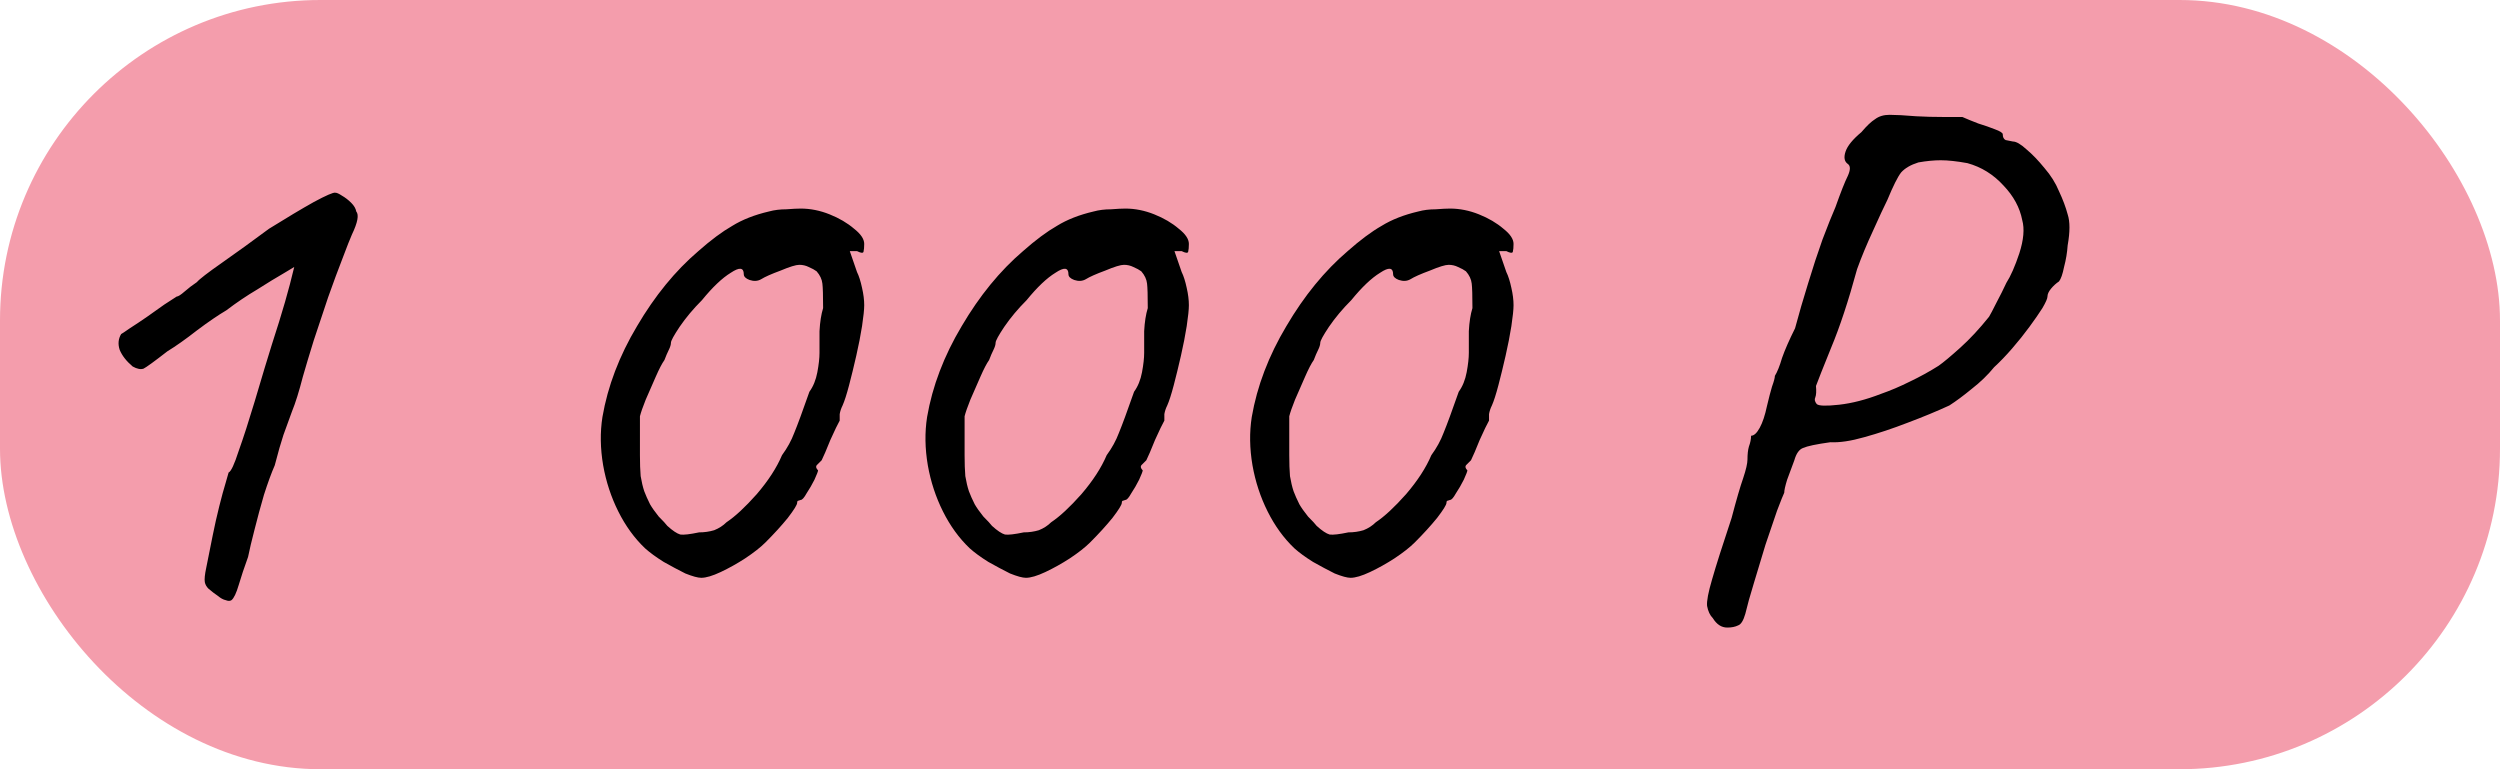
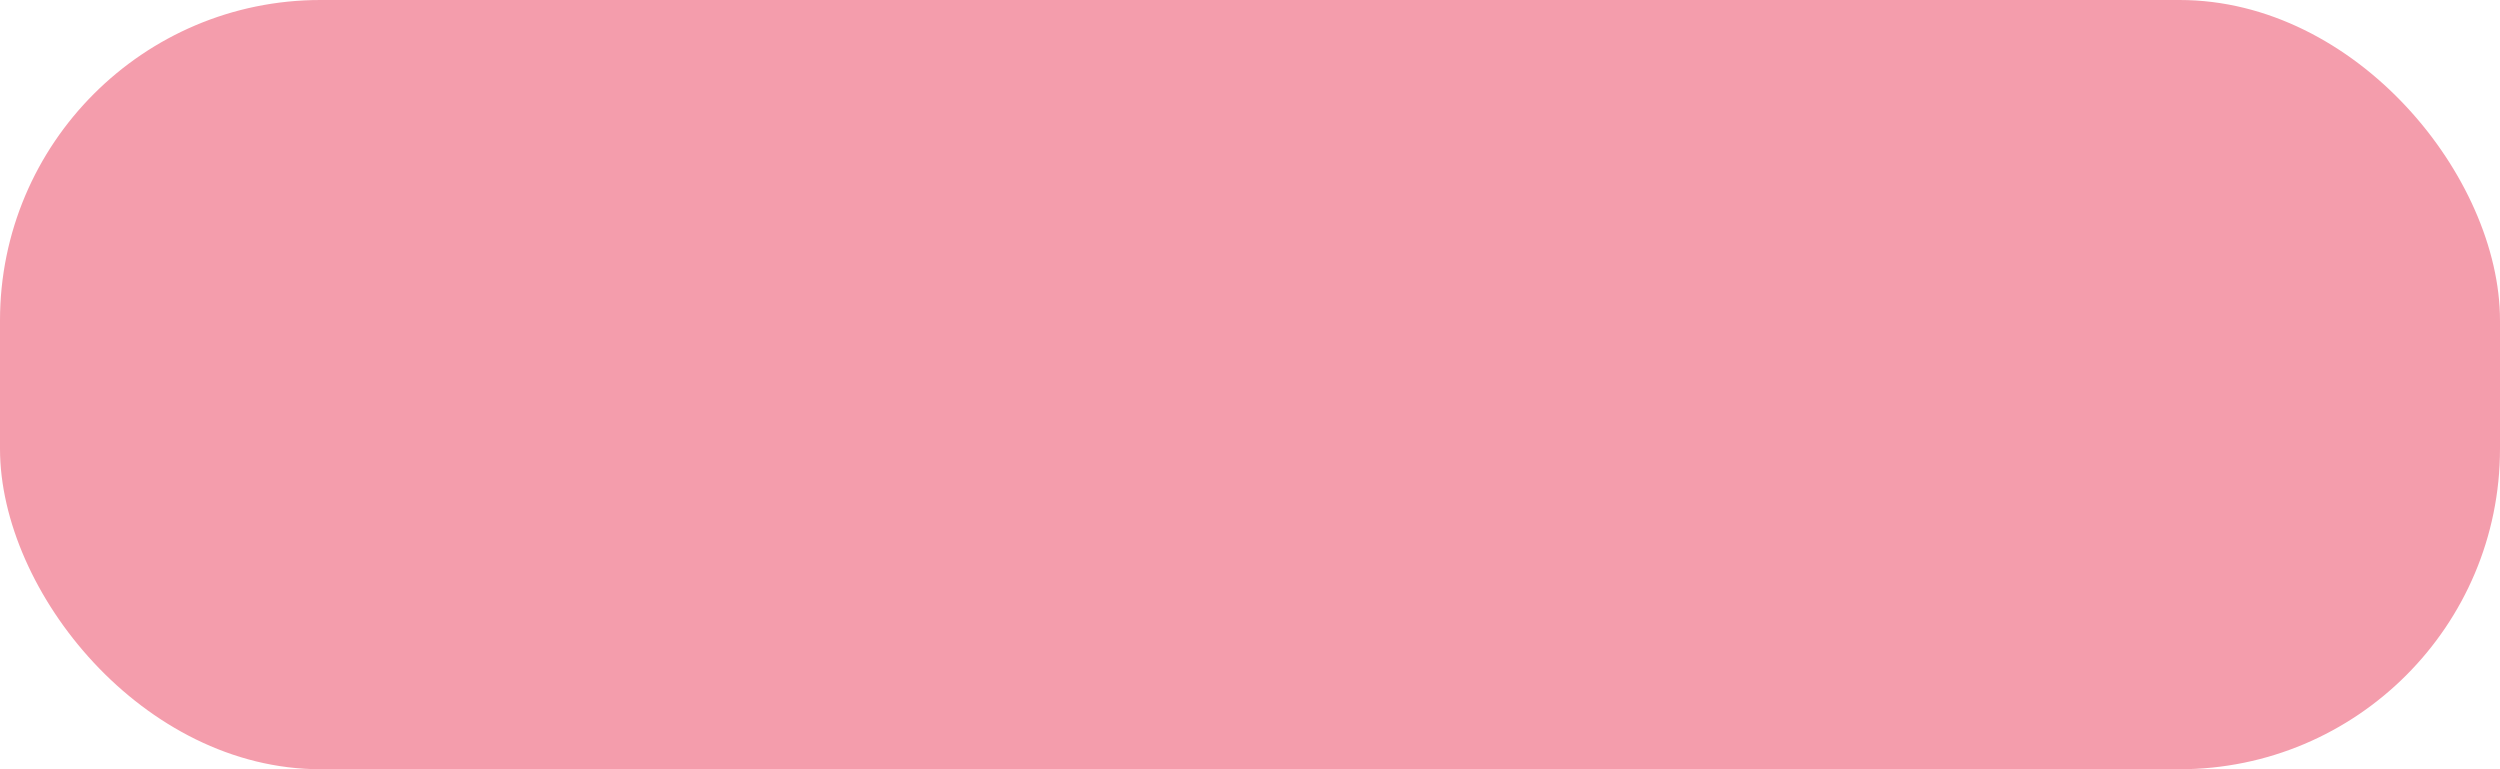
<svg xmlns="http://www.w3.org/2000/svg" width="156" height="48" viewBox="0 0 156 48" fill="none">
  <rect width="156" height="48" rx="20" fill="#F49DAC" />
-   <path d="M14.445 37.45C14.355 37.51 14.235 37.51 14.085 37.45C13.935 37.42 13.77 37.33 13.59 37.18C13.41 37.06 13.215 36.91 13.005 36.73C12.885 36.61 12.81 36.475 12.78 36.325C12.75 36.145 12.78 35.845 12.87 35.425C12.96 35.005 13.095 34.33 13.275 33.4C13.395 32.8 13.53 32.2 13.68 31.6C13.83 31 13.965 30.505 14.085 30.115C14.205 29.695 14.265 29.485 14.265 29.485C14.415 29.425 14.625 28.975 14.895 28.135C15.195 27.295 15.525 26.275 15.885 25.075C16.005 24.655 16.215 23.95 16.515 22.96C16.815 21.97 17.115 21.01 17.415 20.08C17.685 19.21 17.91 18.43 18.09 17.74C18.27 17.02 18.36 16.66 18.36 16.66C18.36 16.66 18.135 16.795 17.685 17.065C17.265 17.305 16.725 17.635 16.065 18.055C15.405 18.445 14.76 18.88 14.13 19.36C13.62 19.66 13.005 20.08 12.285 20.62C11.595 21.16 10.98 21.595 10.44 21.925C9.63 22.555 9.135 22.915 8.955 23.005C8.775 23.065 8.55 23.02 8.28 22.87C7.89 22.54 7.62 22.195 7.47 21.835C7.35 21.475 7.38 21.145 7.56 20.845C7.62 20.815 7.8 20.695 8.1 20.485C8.43 20.275 8.79 20.035 9.18 19.765C9.57 19.495 9.93 19.24 10.26 19C10.62 18.76 10.875 18.595 11.025 18.505C11.115 18.505 11.28 18.4 11.52 18.19C11.76 17.98 12.015 17.785 12.285 17.605C12.435 17.425 12.96 17.02 13.86 16.39C14.76 15.76 15.735 15.055 16.785 14.275C17.895 13.585 18.825 13.03 19.575 12.61C20.355 12.19 20.805 11.995 20.925 12.025C21.015 12.025 21.15 12.085 21.33 12.205C21.54 12.325 21.735 12.475 21.915 12.655C22.095 12.835 22.2 13.015 22.23 13.195C22.41 13.405 22.32 13.885 21.96 14.635C21.84 14.905 21.645 15.4 21.375 16.12C21.105 16.81 20.805 17.62 20.475 18.55C20.175 19.45 19.875 20.35 19.575 21.25C19.305 22.12 19.08 22.87 18.9 23.5C18.66 24.43 18.435 25.15 18.225 25.66C18.045 26.17 17.865 26.665 17.685 27.145C17.535 27.595 17.355 28.225 17.145 29.035C16.935 29.515 16.71 30.13 16.47 30.88C16.26 31.6 16.065 32.32 15.885 33.04C15.705 33.73 15.57 34.3 15.48 34.75C15.24 35.41 15.045 35.995 14.895 36.505C14.745 37.015 14.595 37.33 14.445 37.45ZM43.757 36.055C43.547 36.055 43.217 35.965 42.767 35.785C42.347 35.575 41.897 35.335 41.417 35.065C40.937 34.765 40.547 34.48 40.247 34.21C39.587 33.58 39.032 32.815 38.582 31.915C38.132 31.015 37.817 30.055 37.637 29.035C37.457 27.985 37.442 26.98 37.592 26.02C37.922 24.1 38.642 22.21 39.752 20.35C40.862 18.46 42.137 16.9 43.577 15.67C44.357 14.98 45.062 14.455 45.692 14.095C46.322 13.705 47.087 13.405 47.987 13.195C48.317 13.105 48.677 13.06 49.067 13.06C49.457 13.03 49.757 13.015 49.967 13.015C50.567 13.015 51.167 13.135 51.767 13.375C52.367 13.615 52.877 13.915 53.297 14.275C53.717 14.605 53.927 14.92 53.927 15.22C53.927 15.43 53.912 15.595 53.882 15.715C53.852 15.805 53.717 15.79 53.477 15.67H53.027L53.477 16.975C53.597 17.215 53.702 17.545 53.792 17.965C53.882 18.355 53.927 18.715 53.927 19.045C53.927 19.315 53.882 19.75 53.792 20.35C53.702 20.92 53.582 21.535 53.432 22.195C53.282 22.855 53.132 23.47 52.982 24.04C52.832 24.61 52.697 25.03 52.577 25.3C52.487 25.48 52.427 25.66 52.397 25.84C52.397 25.99 52.397 26.125 52.397 26.245C52.277 26.455 52.082 26.86 51.812 27.46C51.572 28.06 51.392 28.48 51.272 28.72C51.152 28.84 51.047 28.945 50.957 29.035C50.897 29.125 50.927 29.23 51.047 29.35C51.047 29.41 50.972 29.605 50.822 29.935C50.672 30.235 50.507 30.52 50.327 30.79C50.177 31.06 50.057 31.195 49.967 31.195C49.967 31.195 49.922 31.21 49.832 31.24C49.772 31.24 49.742 31.285 49.742 31.375C49.742 31.495 49.547 31.81 49.157 32.32C48.767 32.8 48.302 33.31 47.762 33.85C47.462 34.15 47.042 34.48 46.502 34.84C45.992 35.17 45.482 35.455 44.972 35.695C44.462 35.935 44.057 36.055 43.757 36.055ZM43.622 33.22C43.952 33.22 44.267 33.175 44.567 33.085C44.867 32.965 45.122 32.8 45.332 32.59C45.872 32.23 46.502 31.645 47.222 30.835C47.942 29.995 48.467 29.185 48.797 28.405C49.127 27.955 49.382 27.49 49.562 27.01C49.772 26.5 50.087 25.645 50.507 24.445C50.747 24.115 50.912 23.71 51.002 23.23C51.092 22.75 51.137 22.345 51.137 22.015C51.137 21.685 51.137 21.235 51.137 20.665C51.167 20.095 51.242 19.615 51.362 19.225C51.362 18.445 51.347 17.935 51.317 17.695C51.287 17.425 51.167 17.17 50.957 16.93C50.837 16.84 50.672 16.75 50.462 16.66C50.282 16.57 50.087 16.525 49.877 16.525C49.667 16.525 49.277 16.645 48.707 16.885C48.137 17.095 47.732 17.275 47.492 17.425C47.282 17.545 47.042 17.56 46.772 17.47C46.532 17.38 46.412 17.26 46.412 17.11C46.412 16.69 46.142 16.66 45.602 17.02C45.062 17.35 44.462 17.92 43.802 18.73C43.262 19.27 42.797 19.825 42.407 20.395C42.047 20.935 41.867 21.265 41.867 21.385C41.867 21.505 41.822 21.655 41.732 21.835C41.642 22.015 41.552 22.225 41.462 22.465C41.312 22.675 41.132 23.02 40.922 23.5C40.712 23.98 40.502 24.46 40.292 24.94C40.112 25.39 39.992 25.735 39.932 25.975C39.932 26.095 39.932 26.425 39.932 26.965C39.932 27.475 39.932 27.955 39.932 28.405C39.932 28.915 39.947 29.35 39.977 29.71C40.037 30.07 40.112 30.385 40.202 30.655C40.292 30.895 40.412 31.165 40.562 31.465C40.682 31.675 40.862 31.93 41.102 32.23C41.372 32.5 41.552 32.695 41.642 32.815C41.972 33.115 42.242 33.295 42.452 33.355C42.662 33.385 43.052 33.34 43.622 33.22ZM64.016 36.055C63.806 36.055 63.476 35.965 63.026 35.785C62.606 35.575 62.156 35.335 61.676 35.065C61.196 34.765 60.806 34.48 60.506 34.21C59.846 33.58 59.291 32.815 58.841 31.915C58.391 31.015 58.076 30.055 57.896 29.035C57.716 27.985 57.701 26.98 57.851 26.02C58.181 24.1 58.901 22.21 60.011 20.35C61.121 18.46 62.396 16.9 63.836 15.67C64.616 14.98 65.321 14.455 65.951 14.095C66.581 13.705 67.346 13.405 68.246 13.195C68.576 13.105 68.936 13.06 69.326 13.06C69.716 13.03 70.016 13.015 70.226 13.015C70.826 13.015 71.426 13.135 72.026 13.375C72.626 13.615 73.136 13.915 73.556 14.275C73.976 14.605 74.186 14.92 74.186 15.22C74.186 15.43 74.171 15.595 74.141 15.715C74.111 15.805 73.976 15.79 73.736 15.67H73.286L73.736 16.975C73.856 17.215 73.961 17.545 74.051 17.965C74.141 18.355 74.186 18.715 74.186 19.045C74.186 19.315 74.141 19.75 74.051 20.35C73.961 20.92 73.841 21.535 73.691 22.195C73.541 22.855 73.391 23.47 73.241 24.04C73.091 24.61 72.956 25.03 72.836 25.3C72.746 25.48 72.686 25.66 72.656 25.84C72.656 25.99 72.656 26.125 72.656 26.245C72.536 26.455 72.341 26.86 72.071 27.46C71.831 28.06 71.651 28.48 71.531 28.72C71.411 28.84 71.306 28.945 71.216 29.035C71.156 29.125 71.186 29.23 71.306 29.35C71.306 29.41 71.231 29.605 71.081 29.935C70.931 30.235 70.766 30.52 70.586 30.79C70.436 31.06 70.316 31.195 70.226 31.195C70.226 31.195 70.181 31.21 70.091 31.24C70.031 31.24 70.001 31.285 70.001 31.375C70.001 31.495 69.806 31.81 69.416 32.32C69.026 32.8 68.561 33.31 68.021 33.85C67.721 34.15 67.301 34.48 66.761 34.84C66.251 35.17 65.741 35.455 65.231 35.695C64.721 35.935 64.316 36.055 64.016 36.055ZM63.881 33.22C64.211 33.22 64.526 33.175 64.826 33.085C65.126 32.965 65.381 32.8 65.591 32.59C66.131 32.23 66.761 31.645 67.481 30.835C68.201 29.995 68.726 29.185 69.056 28.405C69.386 27.955 69.641 27.49 69.821 27.01C70.031 26.5 70.346 25.645 70.766 24.445C71.006 24.115 71.171 23.71 71.261 23.23C71.351 22.75 71.396 22.345 71.396 22.015C71.396 21.685 71.396 21.235 71.396 20.665C71.426 20.095 71.501 19.615 71.621 19.225C71.621 18.445 71.606 17.935 71.576 17.695C71.546 17.425 71.426 17.17 71.216 16.93C71.096 16.84 70.931 16.75 70.721 16.66C70.541 16.57 70.346 16.525 70.136 16.525C69.926 16.525 69.536 16.645 68.966 16.885C68.396 17.095 67.991 17.275 67.751 17.425C67.541 17.545 67.301 17.56 67.031 17.47C66.791 17.38 66.671 17.26 66.671 17.11C66.671 16.69 66.401 16.66 65.861 17.02C65.321 17.35 64.721 17.92 64.061 18.73C63.521 19.27 63.056 19.825 62.666 20.395C62.306 20.935 62.126 21.265 62.126 21.385C62.126 21.505 62.081 21.655 61.991 21.835C61.901 22.015 61.811 22.225 61.721 22.465C61.571 22.675 61.391 23.02 61.181 23.5C60.971 23.98 60.761 24.46 60.551 24.94C60.371 25.39 60.251 25.735 60.191 25.975C60.191 26.095 60.191 26.425 60.191 26.965C60.191 27.475 60.191 27.955 60.191 28.405C60.191 28.915 60.206 29.35 60.236 29.71C60.296 30.07 60.371 30.385 60.461 30.655C60.551 30.895 60.671 31.165 60.821 31.465C60.941 31.675 61.121 31.93 61.361 32.23C61.631 32.5 61.811 32.695 61.901 32.815C62.231 33.115 62.501 33.295 62.711 33.355C62.921 33.385 63.311 33.34 63.881 33.22ZM84.275 36.055C84.065 36.055 83.735 35.965 83.285 35.785C82.865 35.575 82.415 35.335 81.935 35.065C81.455 34.765 81.065 34.48 80.765 34.21C80.105 33.58 79.55 32.815 79.1 31.915C78.65 31.015 78.335 30.055 78.155 29.035C77.975 27.985 77.96 26.98 78.11 26.02C78.44 24.1 79.16 22.21 80.27 20.35C81.38 18.46 82.655 16.9 84.095 15.67C84.875 14.98 85.58 14.455 86.21 14.095C86.84 13.705 87.605 13.405 88.505 13.195C88.835 13.105 89.195 13.06 89.585 13.06C89.975 13.03 90.275 13.015 90.485 13.015C91.085 13.015 91.685 13.135 92.285 13.375C92.885 13.615 93.395 13.915 93.815 14.275C94.235 14.605 94.445 14.92 94.445 15.22C94.445 15.43 94.43 15.595 94.4 15.715C94.37 15.805 94.235 15.79 93.995 15.67H93.545L93.995 16.975C94.115 17.215 94.22 17.545 94.31 17.965C94.4 18.355 94.445 18.715 94.445 19.045C94.445 19.315 94.4 19.75 94.31 20.35C94.22 20.92 94.1 21.535 93.95 22.195C93.8 22.855 93.65 23.47 93.5 24.04C93.35 24.61 93.215 25.03 93.095 25.3C93.005 25.48 92.945 25.66 92.915 25.84C92.915 25.99 92.915 26.125 92.915 26.245C92.795 26.455 92.6 26.86 92.33 27.46C92.09 28.06 91.91 28.48 91.79 28.72C91.67 28.84 91.565 28.945 91.475 29.035C91.415 29.125 91.445 29.23 91.565 29.35C91.565 29.41 91.49 29.605 91.34 29.935C91.19 30.235 91.025 30.52 90.845 30.79C90.695 31.06 90.575 31.195 90.485 31.195C90.485 31.195 90.44 31.21 90.35 31.24C90.29 31.24 90.26 31.285 90.26 31.375C90.26 31.495 90.065 31.81 89.675 32.32C89.285 32.8 88.82 33.31 88.28 33.85C87.98 34.15 87.56 34.48 87.02 34.84C86.51 35.17 86 35.455 85.49 35.695C84.98 35.935 84.575 36.055 84.275 36.055ZM84.14 33.22C84.47 33.22 84.785 33.175 85.085 33.085C85.385 32.965 85.64 32.8 85.85 32.59C86.39 32.23 87.02 31.645 87.74 30.835C88.46 29.995 88.985 29.185 89.315 28.405C89.645 27.955 89.9 27.49 90.08 27.01C90.29 26.5 90.605 25.645 91.025 24.445C91.265 24.115 91.43 23.71 91.52 23.23C91.61 22.75 91.655 22.345 91.655 22.015C91.655 21.685 91.655 21.235 91.655 20.665C91.685 20.095 91.76 19.615 91.88 19.225C91.88 18.445 91.865 17.935 91.835 17.695C91.805 17.425 91.685 17.17 91.475 16.93C91.355 16.84 91.19 16.75 90.98 16.66C90.8 16.57 90.605 16.525 90.395 16.525C90.185 16.525 89.795 16.645 89.225 16.885C88.655 17.095 88.25 17.275 88.01 17.425C87.8 17.545 87.56 17.56 87.29 17.47C87.05 17.38 86.93 17.26 86.93 17.11C86.93 16.69 86.66 16.66 86.12 17.02C85.58 17.35 84.98 17.92 84.32 18.73C83.78 19.27 83.315 19.825 82.925 20.395C82.565 20.935 82.385 21.265 82.385 21.385C82.385 21.505 82.34 21.655 82.25 21.835C82.16 22.015 82.07 22.225 81.98 22.465C81.83 22.675 81.65 23.02 81.44 23.5C81.23 23.98 81.02 24.46 80.81 24.94C80.63 25.39 80.51 25.735 80.45 25.975C80.45 26.095 80.45 26.425 80.45 26.965C80.45 27.475 80.45 27.955 80.45 28.405C80.45 28.915 80.465 29.35 80.495 29.71C80.555 30.07 80.63 30.385 80.72 30.655C80.81 30.895 80.93 31.165 81.08 31.465C81.2 31.675 81.38 31.93 81.62 32.23C81.89 32.5 82.07 32.695 82.16 32.815C82.49 33.115 82.76 33.295 82.97 33.355C83.18 33.385 83.57 33.34 84.14 33.22ZM107.782 39.16C107.422 39.16 107.122 38.965 106.882 38.575C106.702 38.395 106.582 38.14 106.522 37.81C106.492 37.51 106.597 36.955 106.837 36.145C107.077 35.305 107.482 34.03 108.052 32.32C108.352 31.18 108.592 30.355 108.772 29.845C108.952 29.305 109.042 28.915 109.042 28.675C109.042 28.345 109.072 28.075 109.132 27.865C109.222 27.625 109.267 27.4 109.267 27.19C109.447 27.19 109.627 27.025 109.807 26.695C109.987 26.365 110.137 25.915 110.257 25.345C110.377 24.835 110.482 24.43 110.572 24.13C110.692 23.8 110.752 23.575 110.752 23.455C110.902 23.215 111.052 22.84 111.202 22.33C111.382 21.82 111.652 21.205 112.012 20.485C112.252 19.585 112.522 18.655 112.822 17.695C113.122 16.705 113.422 15.79 113.722 14.95C114.052 14.08 114.322 13.405 114.532 12.925C114.862 11.995 115.117 11.35 115.297 10.99C115.477 10.6 115.477 10.345 115.297 10.225C115.087 10.075 115.042 9.82 115.162 9.46C115.282 9.1 115.612 8.695 116.152 8.245C116.482 7.855 116.767 7.585 117.007 7.435C117.247 7.255 117.547 7.165 117.907 7.165C118.297 7.165 118.852 7.195 119.572 7.255C120.112 7.285 120.682 7.3 121.282 7.3C121.912 7.3 122.302 7.3 122.452 7.3C122.722 7.42 123.052 7.555 123.442 7.705C123.832 7.825 124.177 7.945 124.477 8.065C124.807 8.185 124.972 8.29 124.972 8.38C124.972 8.56 125.032 8.68 125.152 8.74C125.302 8.77 125.452 8.8 125.602 8.83C125.812 8.83 126.097 8.995 126.457 9.325C126.817 9.625 127.192 10.015 127.582 10.495C127.972 10.945 128.272 11.425 128.482 11.935C128.722 12.445 128.902 12.925 129.022 13.375C129.172 13.825 129.172 14.47 129.022 15.31C128.992 15.76 128.917 16.21 128.797 16.66C128.707 17.11 128.602 17.41 128.482 17.56C128.302 17.68 128.137 17.83 127.987 18.01C127.837 18.19 127.762 18.355 127.762 18.505C127.762 18.625 127.657 18.865 127.447 19.225C127.237 19.555 126.967 19.945 126.637 20.395C126.307 20.845 125.947 21.295 125.557 21.745C125.167 22.195 124.792 22.585 124.432 22.915C124.042 23.395 123.577 23.845 123.037 24.265C122.527 24.685 122.062 25.03 121.642 25.3C120.862 25.66 119.992 26.02 119.032 26.38C118.102 26.74 117.202 27.04 116.332 27.28C115.492 27.52 114.787 27.625 114.217 27.595C113.347 27.715 112.777 27.835 112.507 27.955C112.267 28.045 112.087 28.3 111.967 28.72C111.817 29.11 111.667 29.515 111.517 29.935C111.397 30.325 111.337 30.595 111.337 30.745C111.277 30.865 111.127 31.24 110.887 31.87C110.677 32.47 110.437 33.175 110.167 33.985C109.927 34.795 109.687 35.59 109.447 36.37C109.207 37.15 109.027 37.795 108.907 38.305C108.787 38.725 108.637 38.965 108.457 39.025C108.277 39.115 108.052 39.16 107.782 39.16ZM113.362 25.21C113.482 25.33 113.947 25.345 114.757 25.255C115.567 25.165 116.437 24.94 117.367 24.58C117.967 24.37 118.567 24.115 119.167 23.815C119.797 23.515 120.397 23.185 120.967 22.825C121.267 22.615 121.717 22.24 122.317 21.7C122.917 21.16 123.517 20.515 124.117 19.765C124.207 19.615 124.357 19.33 124.567 18.91C124.807 18.46 125.017 18.04 125.197 17.65C125.467 17.23 125.737 16.615 126.007 15.805C126.277 14.965 126.337 14.275 126.187 13.735C126.037 12.955 125.647 12.235 125.017 11.575C124.387 10.885 123.637 10.42 122.767 10.18C122.107 10.06 121.552 10 121.102 10C120.682 10 120.217 10.045 119.707 10.135C119.227 10.285 118.867 10.495 118.627 10.765C118.417 11.035 118.132 11.605 117.772 12.475C117.562 12.895 117.262 13.54 116.872 14.41C116.482 15.25 116.152 16.045 115.882 16.795C115.342 18.775 114.802 20.41 114.262 21.7C113.752 22.96 113.437 23.755 113.317 24.085C113.347 24.415 113.332 24.655 113.272 24.805C113.212 24.925 113.242 25.06 113.362 25.21Z" fill="black" />
</svg>